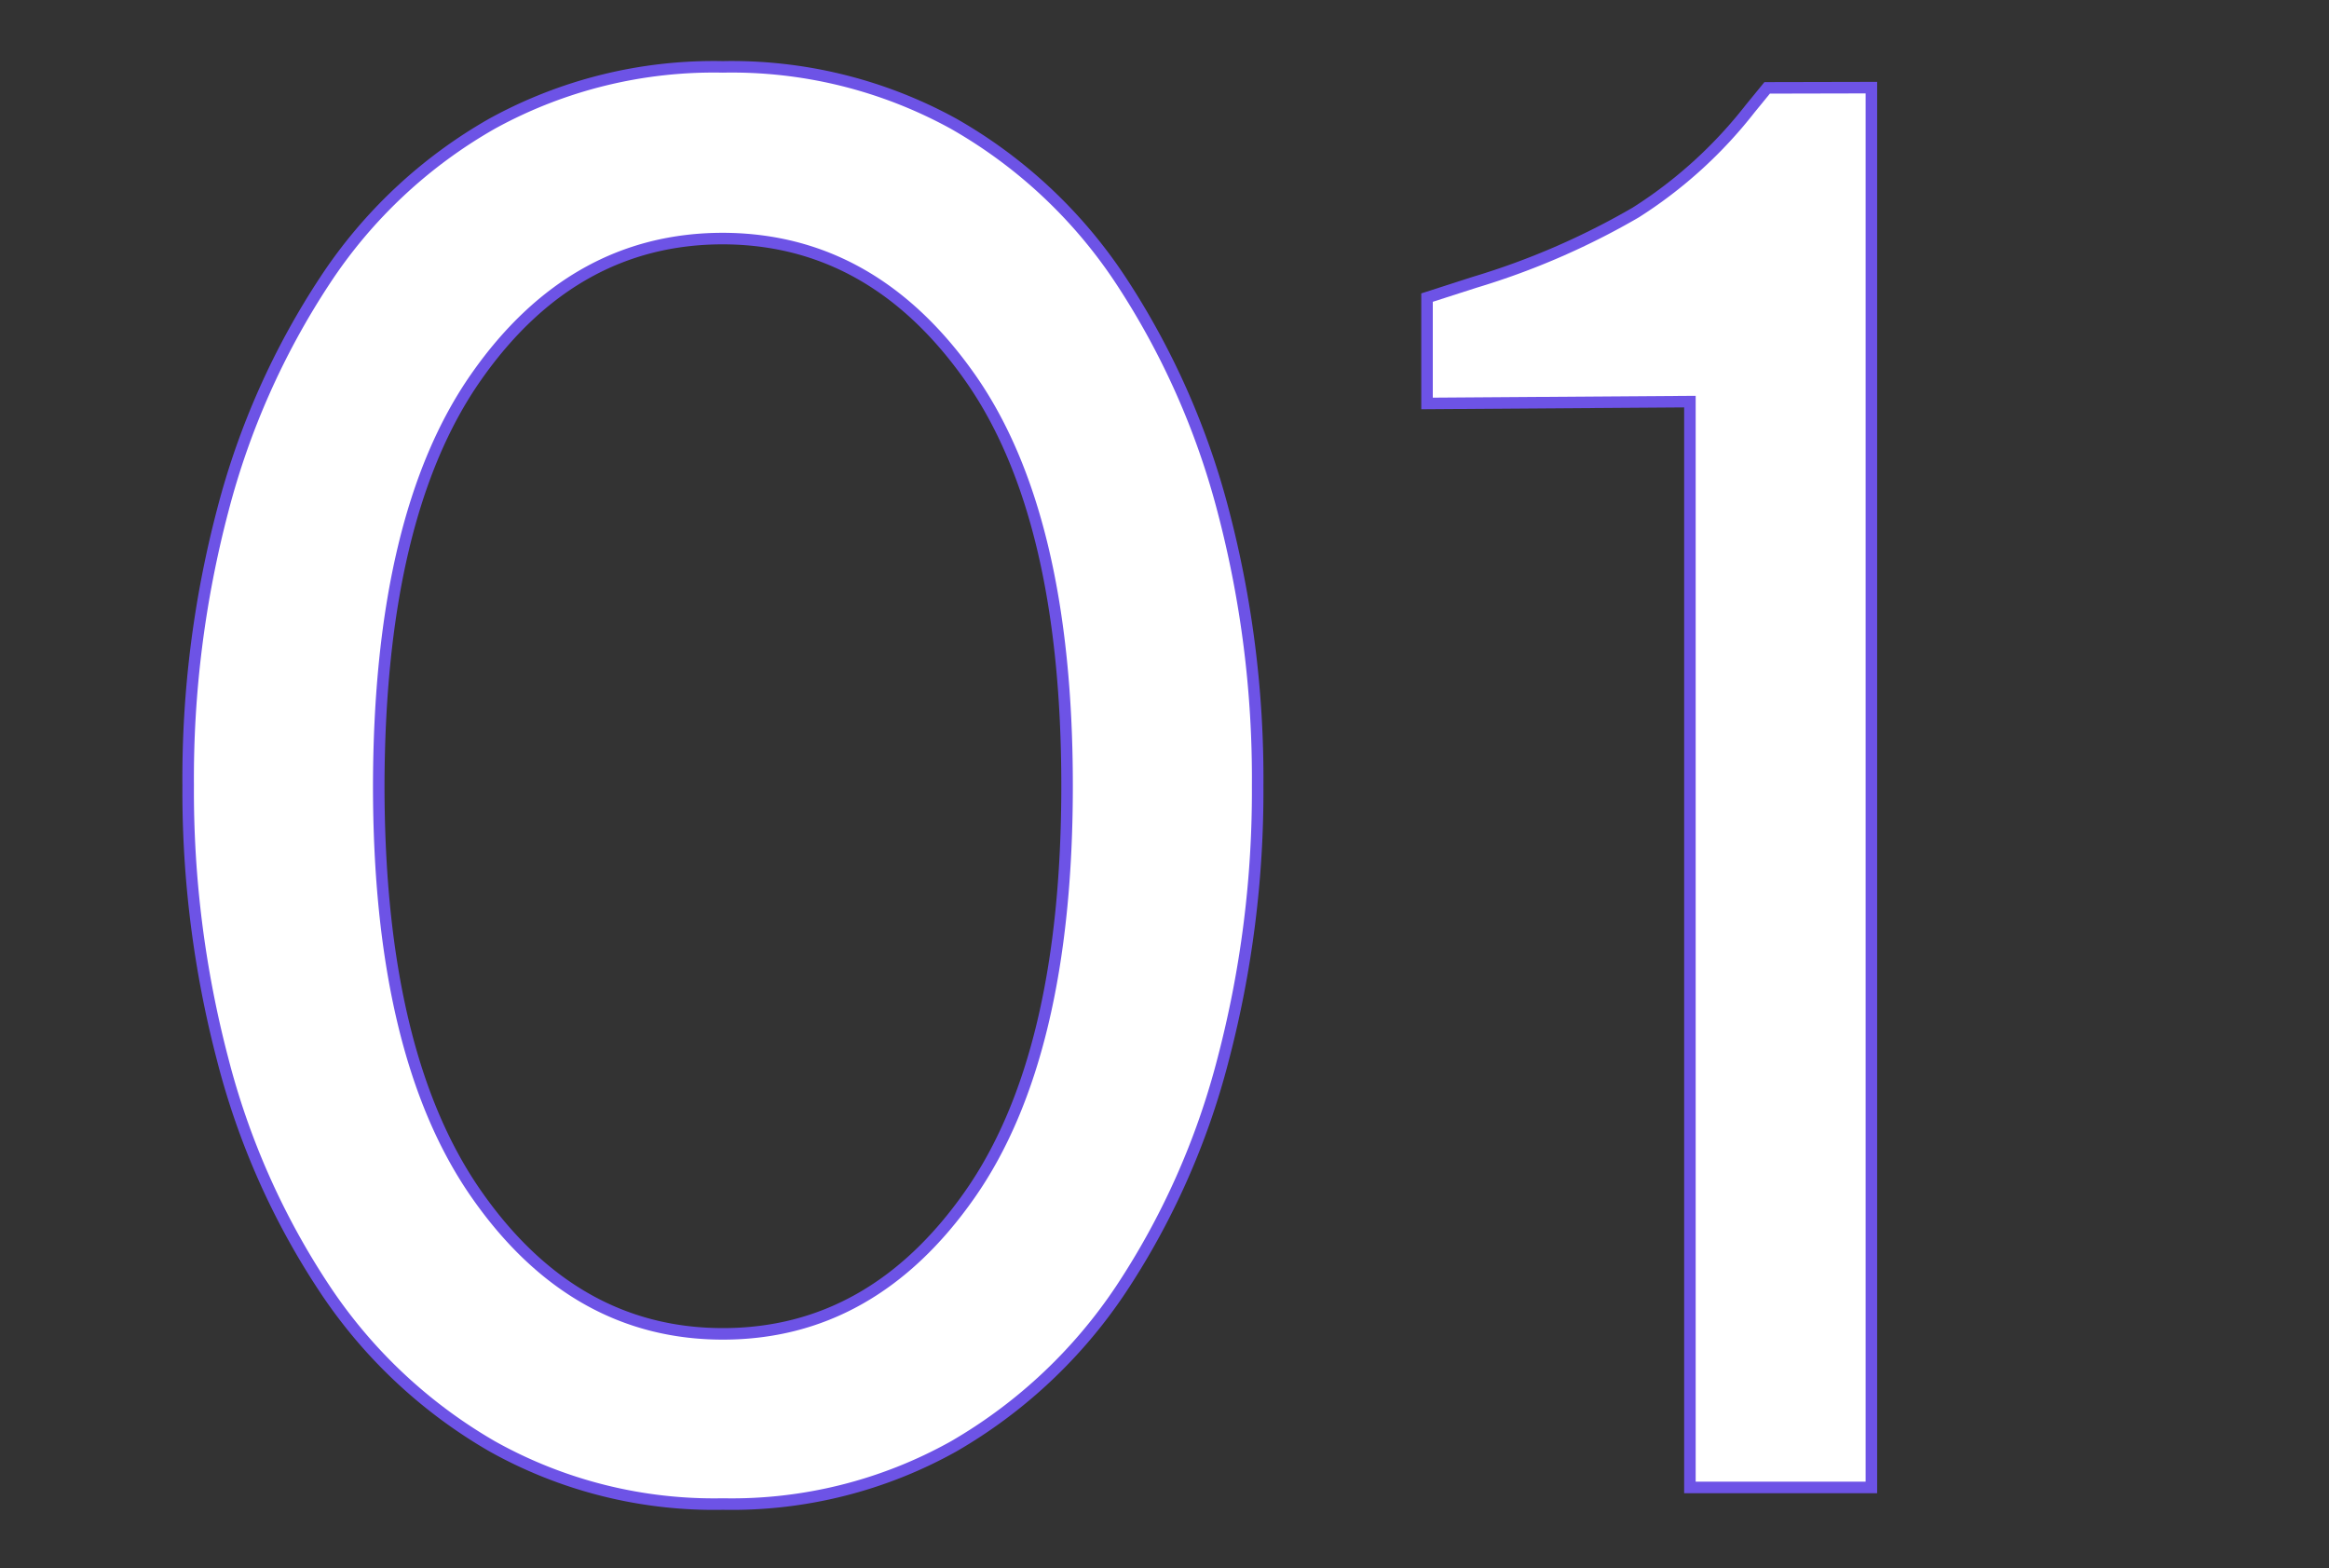
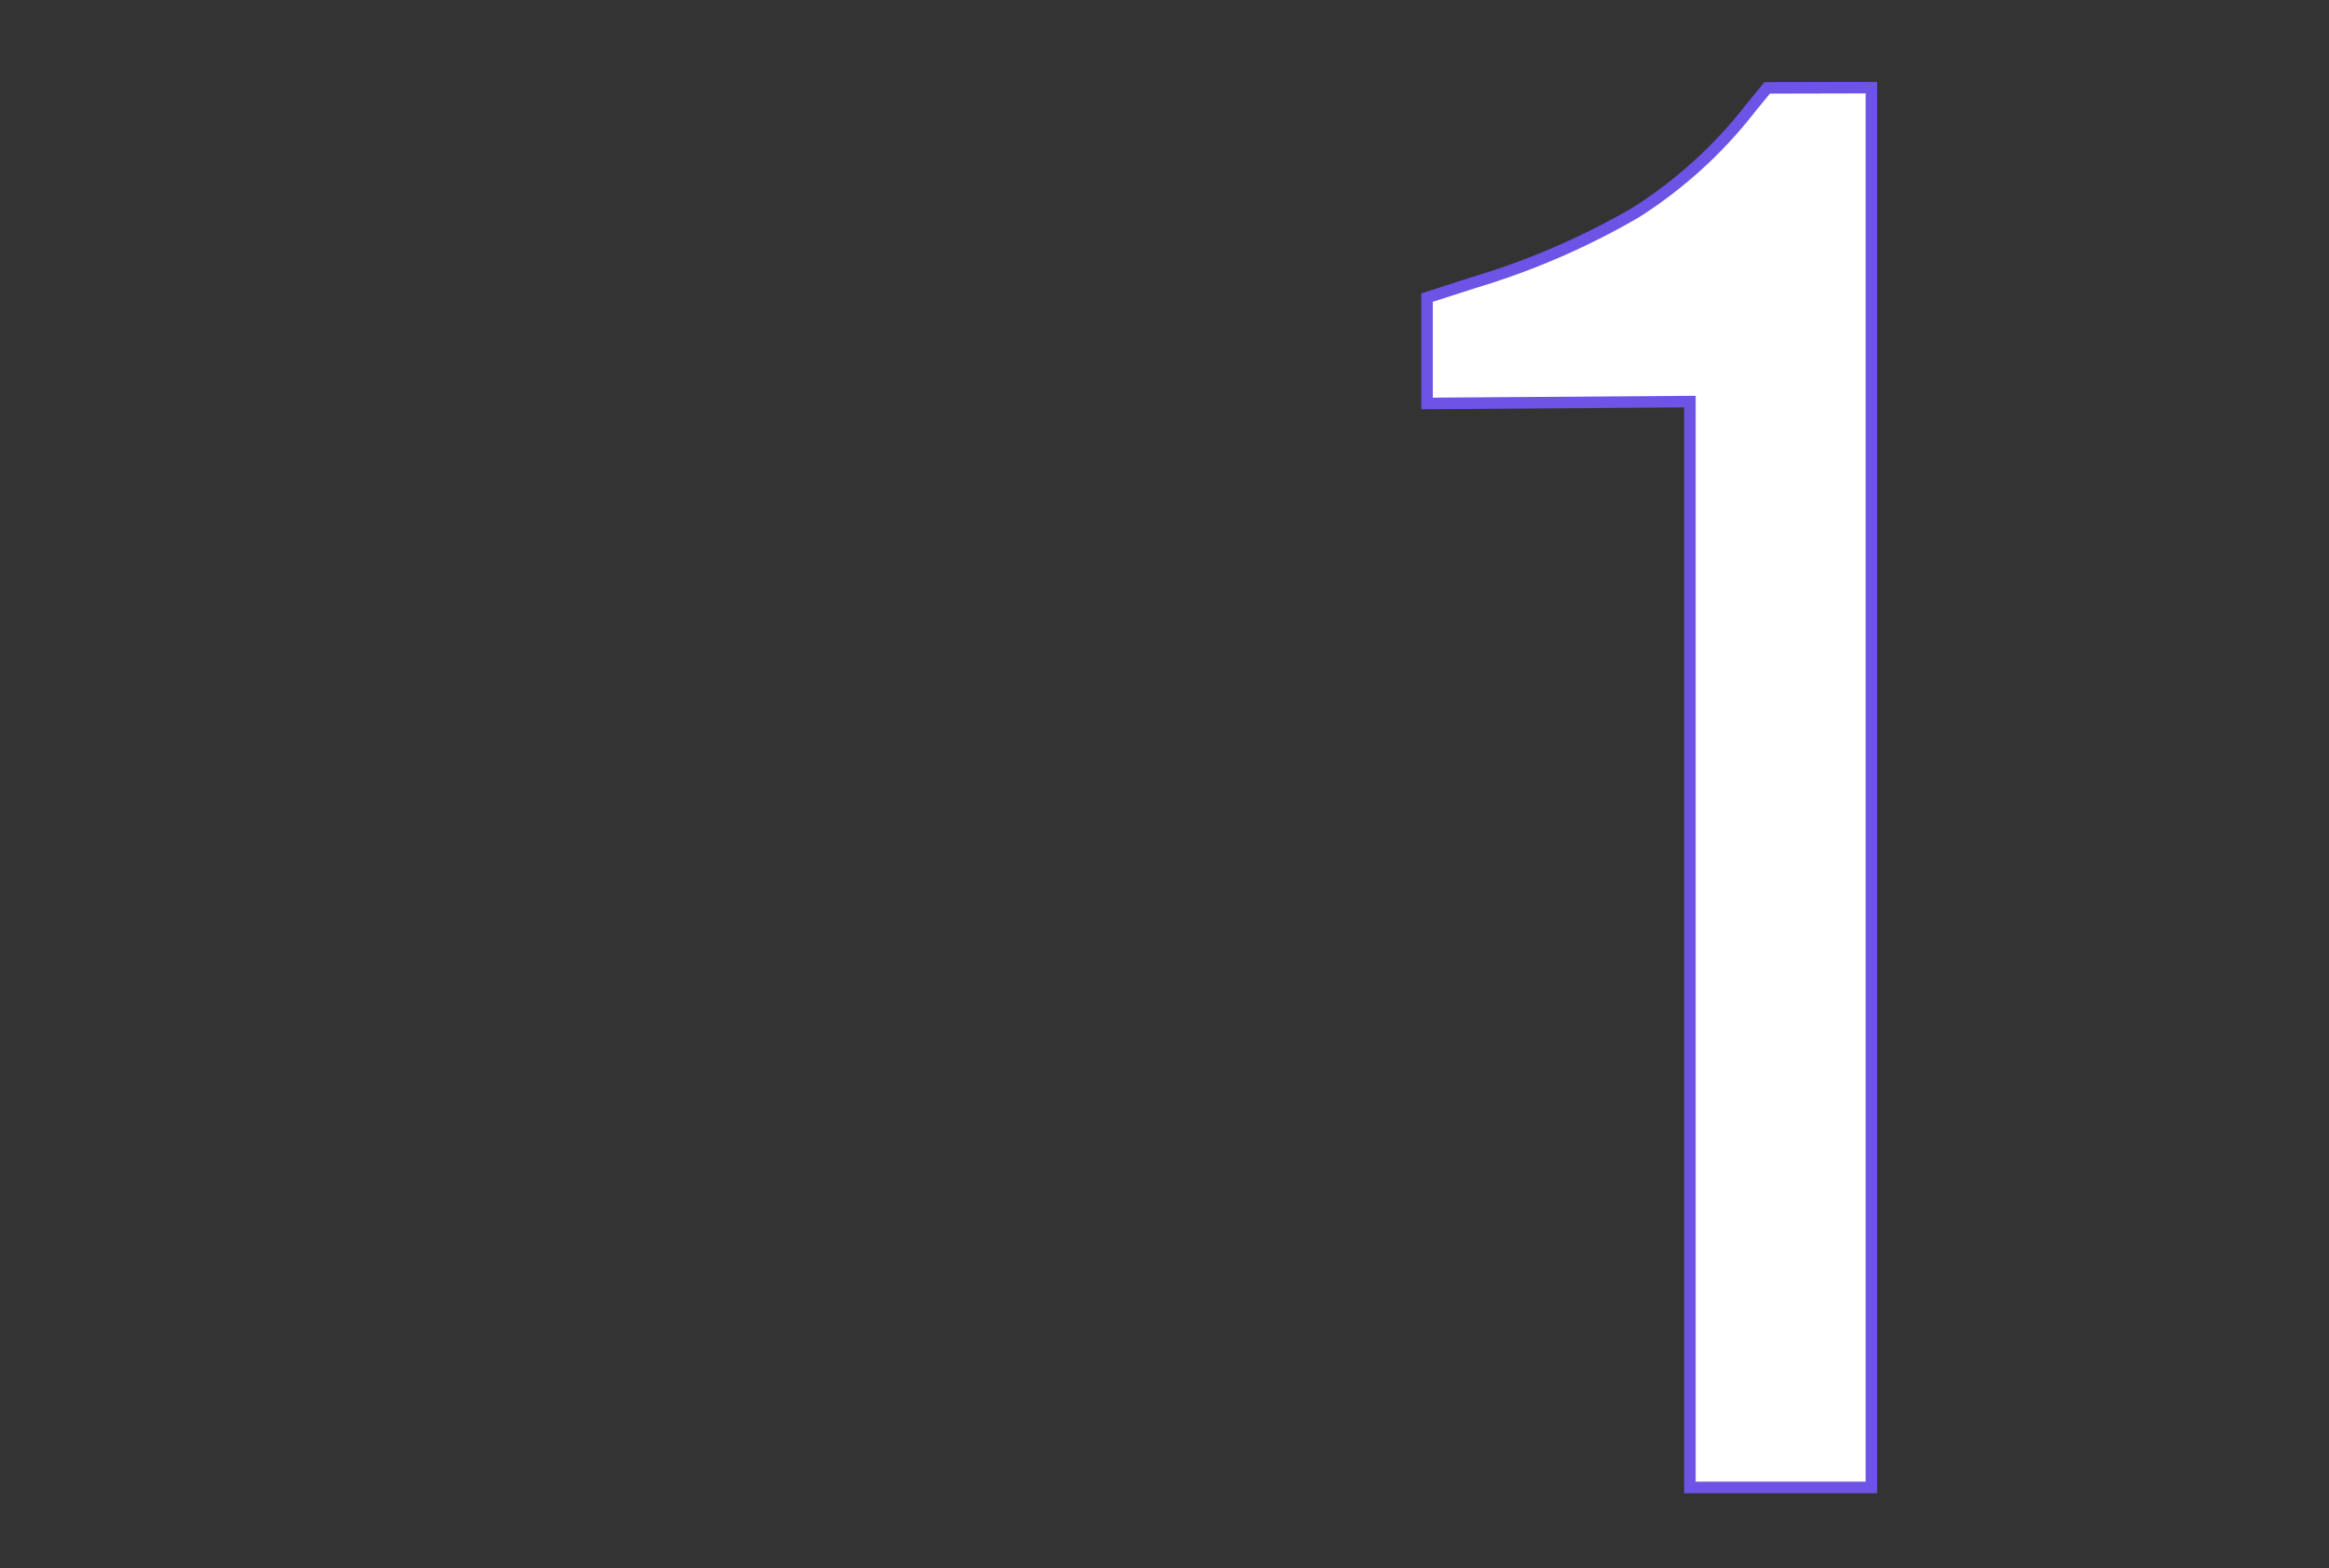
<svg xmlns="http://www.w3.org/2000/svg" viewBox="0 0 202 136">
  <rect x="0" y="0" width="202" height="136" fill="#333333" stroke="none" />
  <defs>
    <style>.cls-1{fill:none;}.cls-2{fill:#fff;stroke:#6d53e6;stroke-miterlimit:10;}</style>
  </defs>
  <g id="レイヤー_2" data-name="レイヤー 2">
    <g id="レイヤー_1-2" data-name="レイヤー 1">
      <rect class="cls-1" width="202" height="136" />
-       <path class="cls-2" d="M62.7,130.44a39.42,39.42,0,0,1-20-5,43.56,43.56,0,0,1-14.51-13.62A65.33,65.33,0,0,1,19.32,91.9a91.6,91.6,0,0,1-3-23.78,91.27,91.27,0,0,1,3-23.86,66.6,66.6,0,0,1,8.86-19.93A42.45,42.45,0,0,1,42.69,10.72a39.89,39.89,0,0,1,20-4.92,39.94,39.94,0,0,1,20,4.92A42.63,42.63,0,0,1,97.22,24.33a67.11,67.11,0,0,1,8.86,19.93,91.27,91.27,0,0,1,3,23.86,91.6,91.6,0,0,1-3,23.78,65.81,65.81,0,0,1-8.86,19.92,43.75,43.75,0,0,1-14.51,13.62A39.47,39.47,0,0,1,62.7,130.44Zm0-14.76q12.94,0,21.4-12.06t8.45-35.5q0-23.46-8.45-35.43t-21.4-12q-13,0-21.4,12T32.85,68.12q0,23.28,8.45,35.42T62.7,115.68Z" />
      <path class="cls-2" d="M162.31,7.6V129H146.57V34.83l-22.8.16V25.81l4.1-1.32a64.9,64.9,0,0,0,14-6.06,39.24,39.24,0,0,0,9.92-9l1.48-1.81Z" />
    </g>
  </g>
</svg>